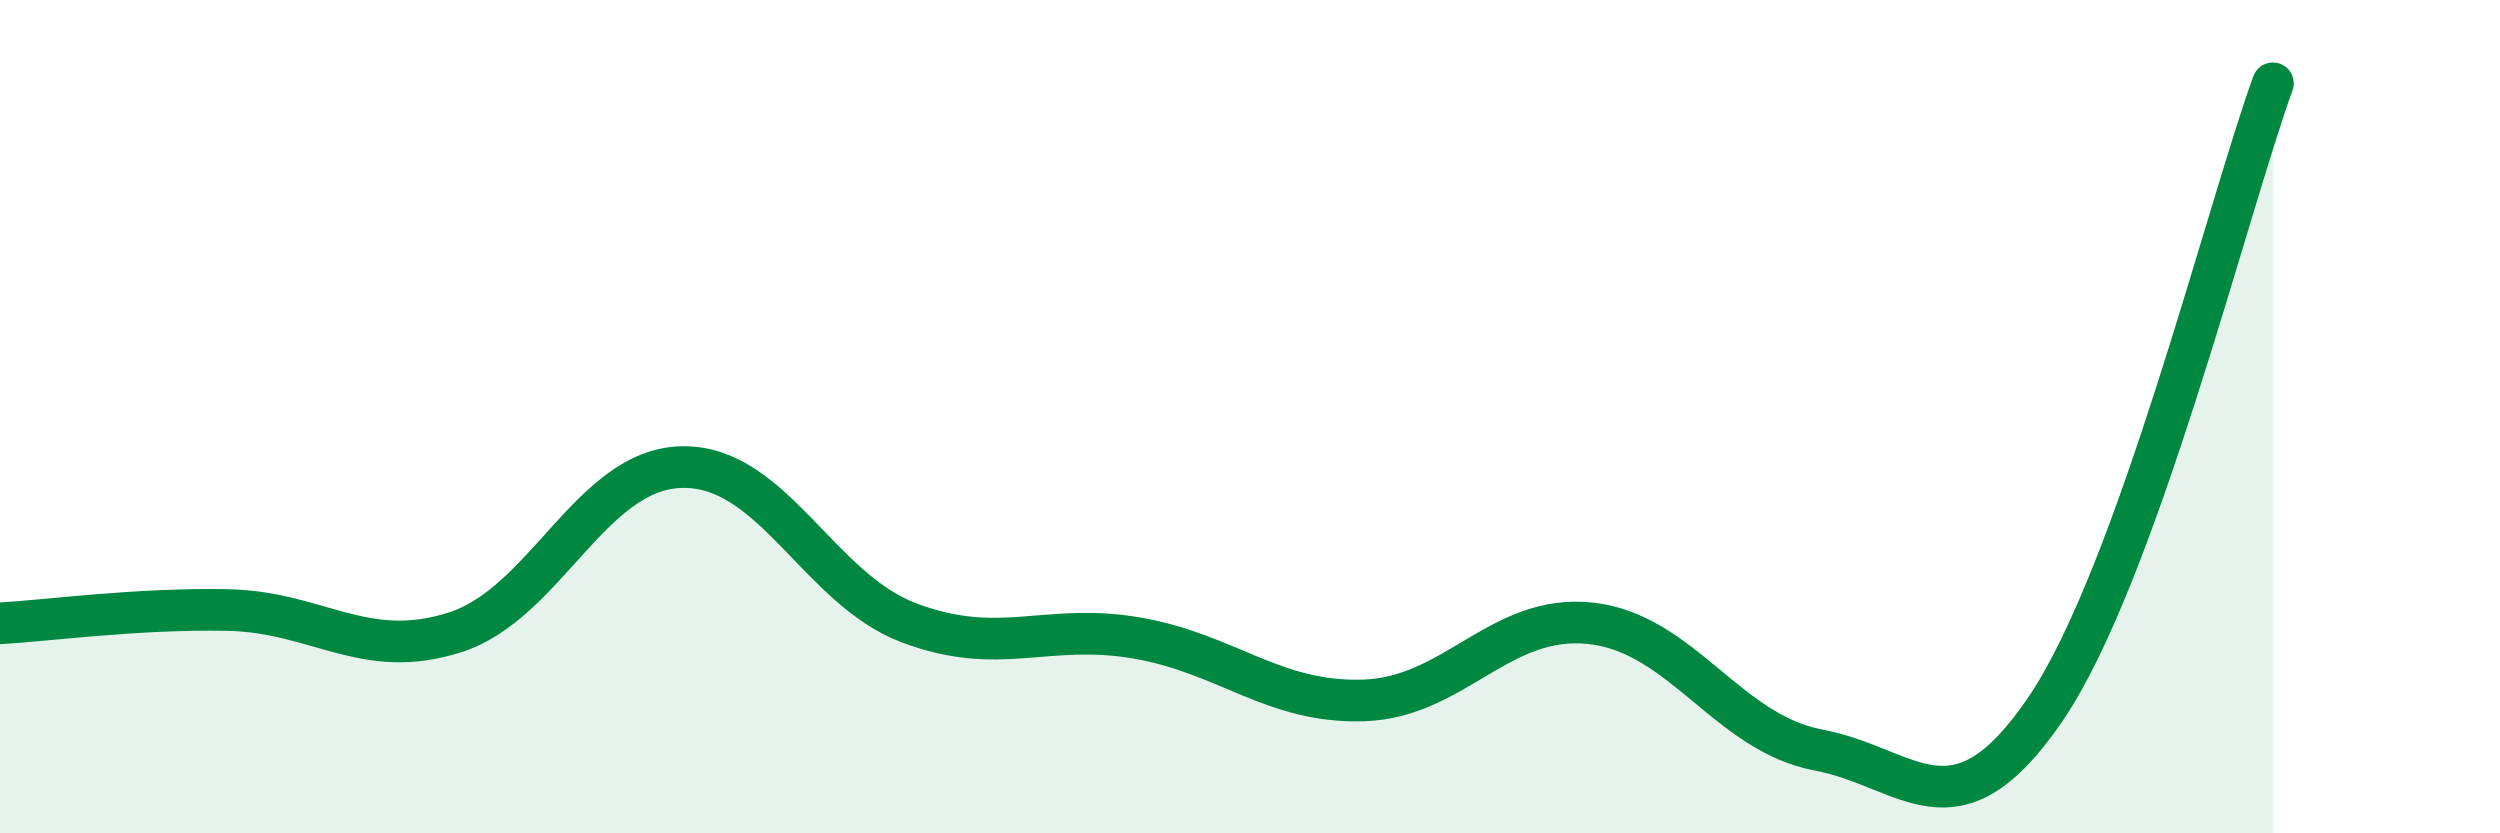
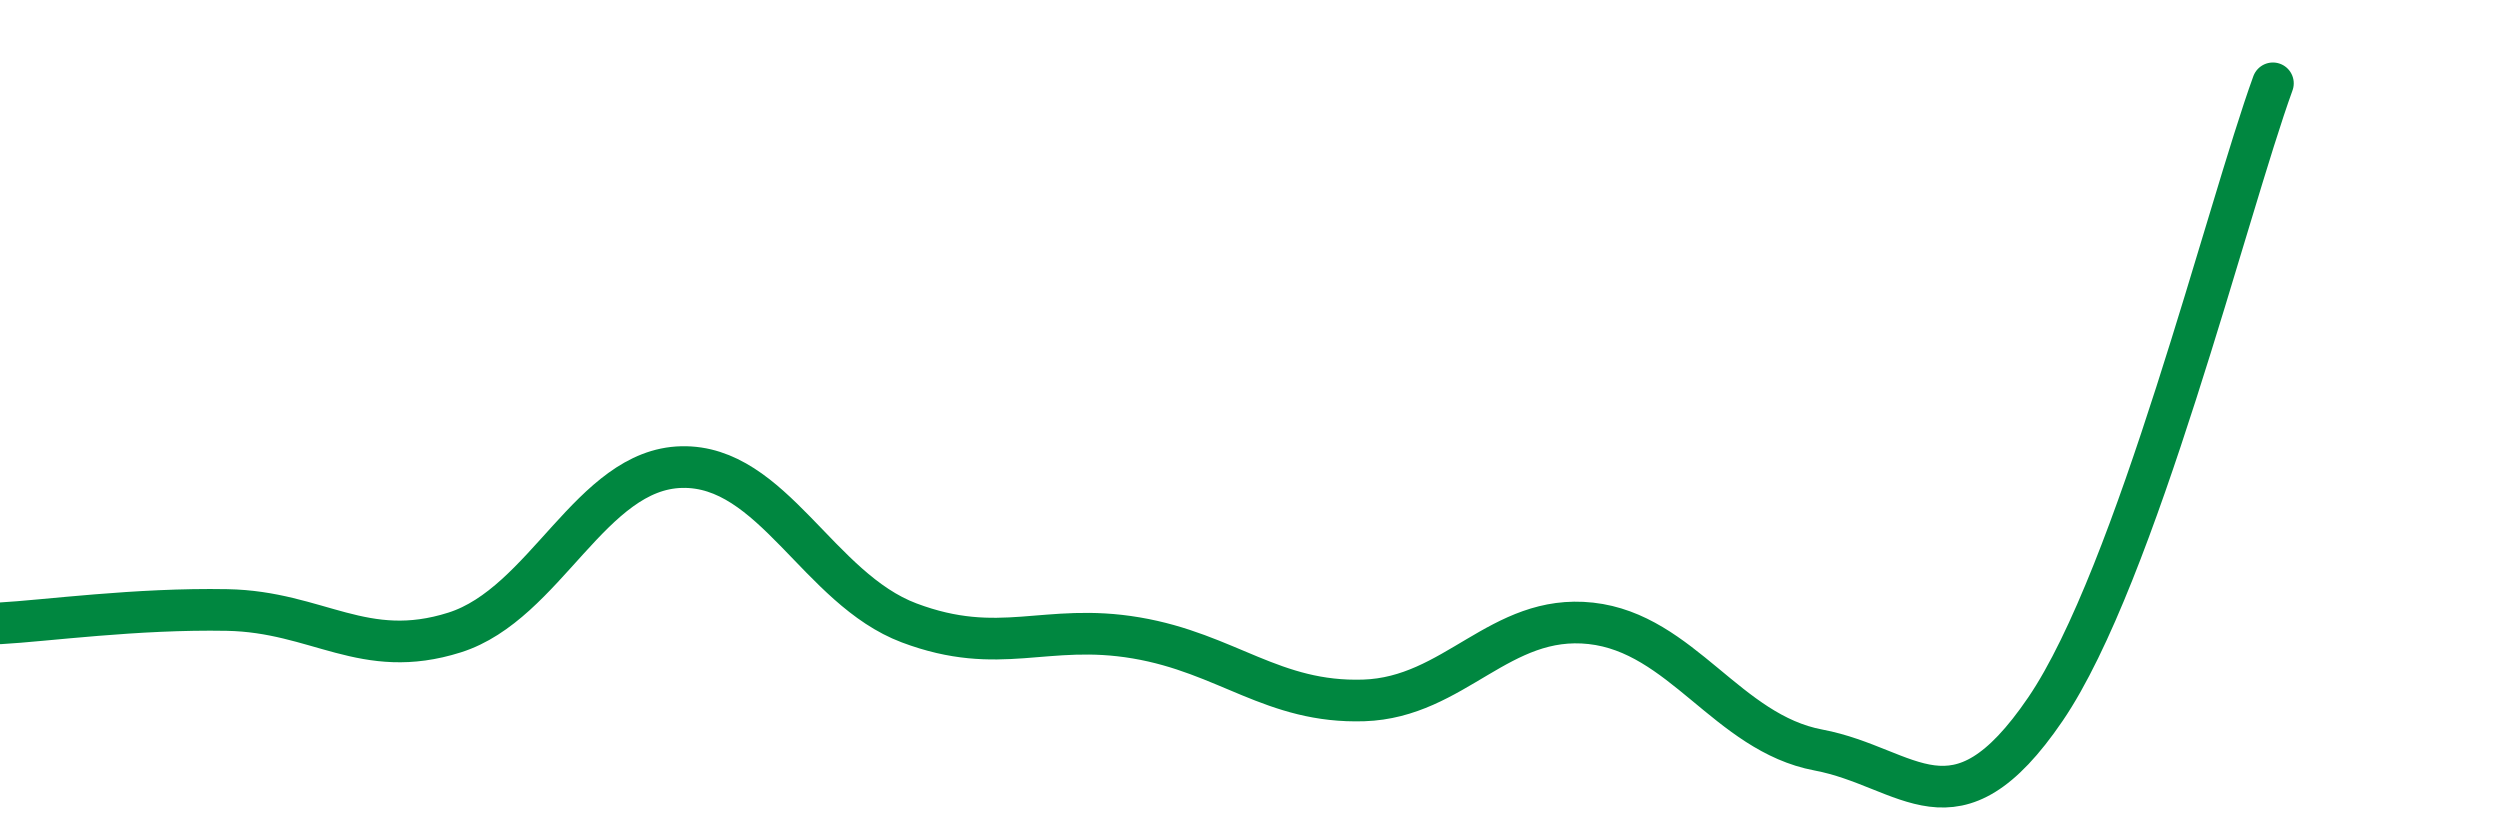
<svg xmlns="http://www.w3.org/2000/svg" width="60" height="20" viewBox="0 0 60 20">
-   <path d="M 0,14.96 C 1.09,14.9 3.27,14.6 5.45,14.64 C 7.63,14.68 8.73,15.87 10.91,15.18 C 13.09,14.49 14.18,11.26 16.36,11.21 C 18.54,11.16 19.64,14.13 21.82,14.95 C 24,15.77 25.09,14.94 27.27,15.31 C 29.45,15.68 30.55,16.88 32.73,16.81 C 34.91,16.74 36,14.72 38.18,14.96 C 40.36,15.2 41.46,17.59 43.64,18 C 45.82,18.41 46.91,20.22 49.09,17.02 C 51.27,13.82 53.46,5 54.55,2L54.55 20L0 20Z" fill="#008740" opacity="0.1" stroke-linecap="round" stroke-linejoin="round" />
  <path d="M 0,14.96 C 1.09,14.9 3.27,14.6 5.45,14.64 C 7.63,14.68 8.73,15.87 10.91,15.18 C 13.09,14.49 14.18,11.26 16.36,11.21 C 18.54,11.16 19.64,14.13 21.82,14.95 C 24,15.77 25.09,14.94 27.27,15.31 C 29.45,15.68 30.55,16.88 32.73,16.81 C 34.91,16.74 36,14.72 38.18,14.96 C 40.36,15.2 41.46,17.59 43.64,18 C 45.82,18.41 46.91,20.22 49.09,17.02 C 51.27,13.82 53.46,5 54.55,2" stroke="#008740" stroke-width="1" fill="none" stroke-linecap="round" stroke-linejoin="round" />
</svg>